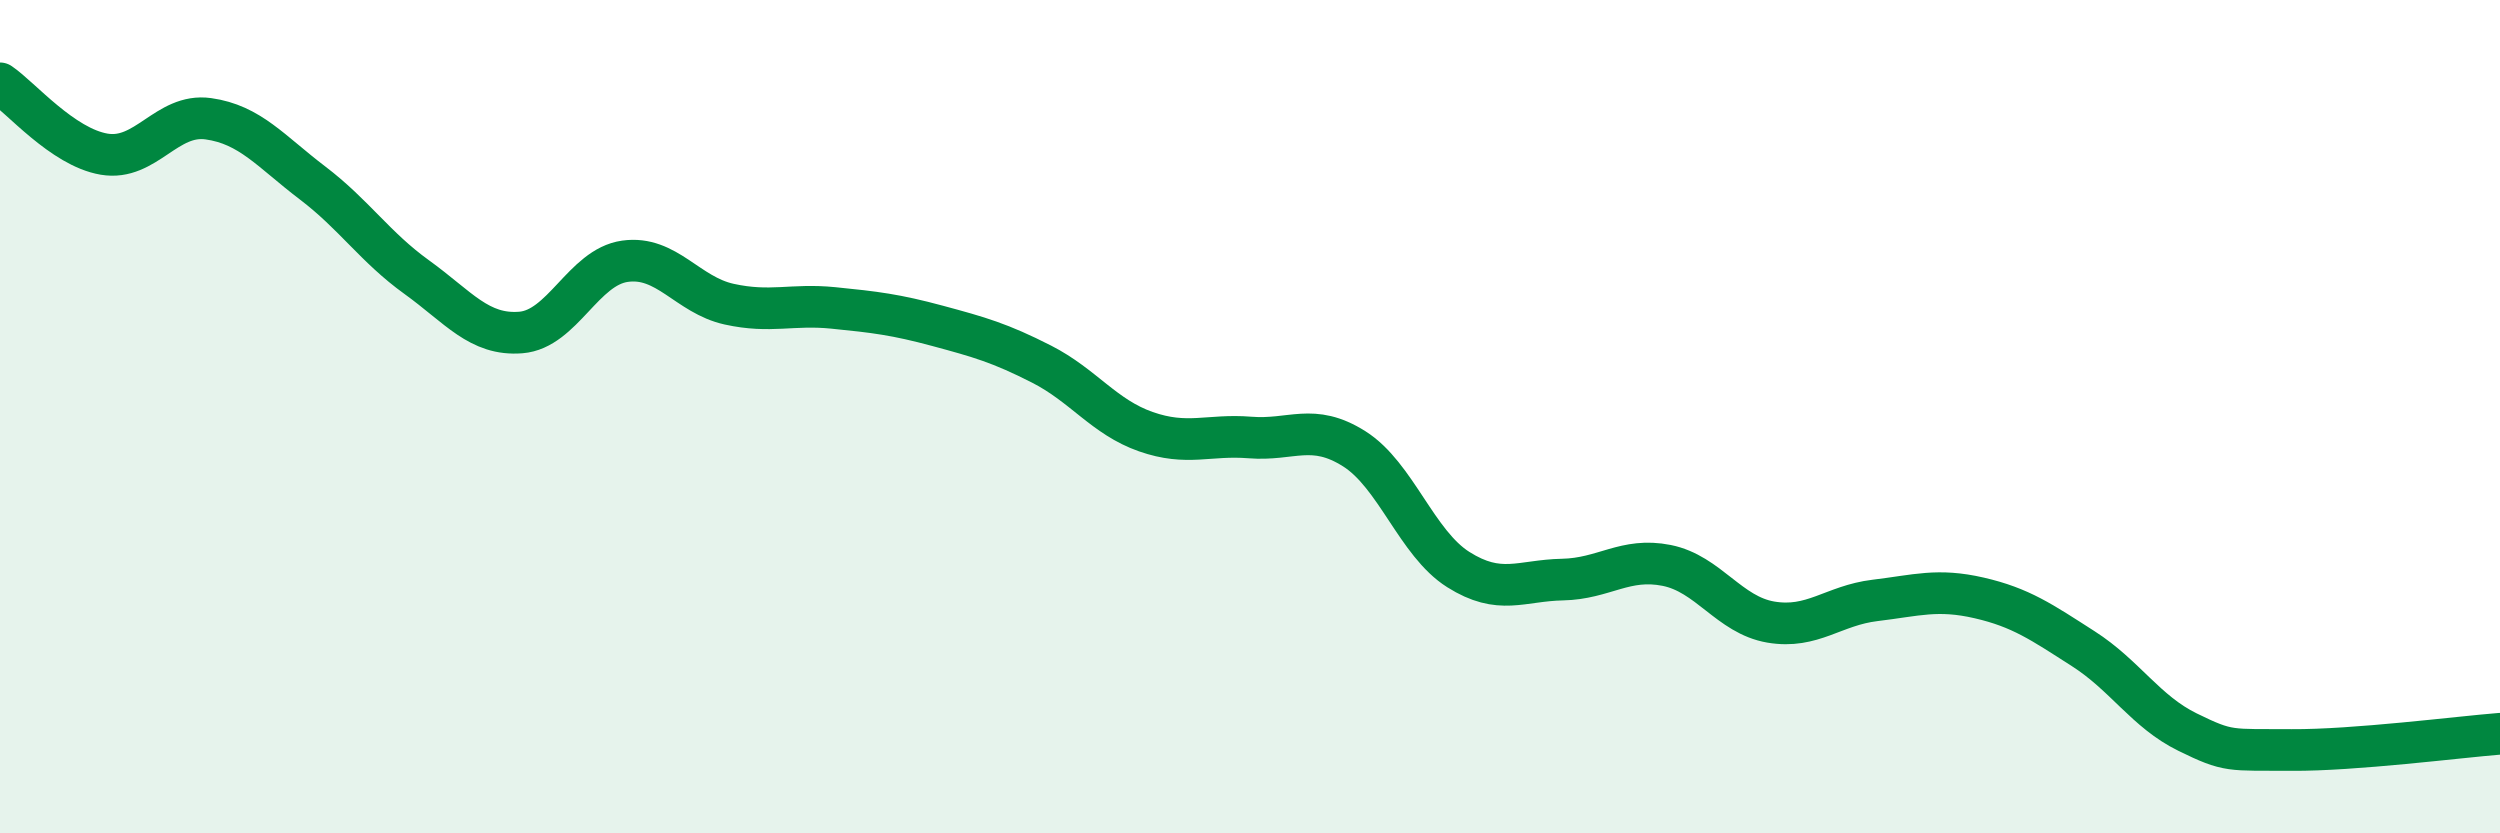
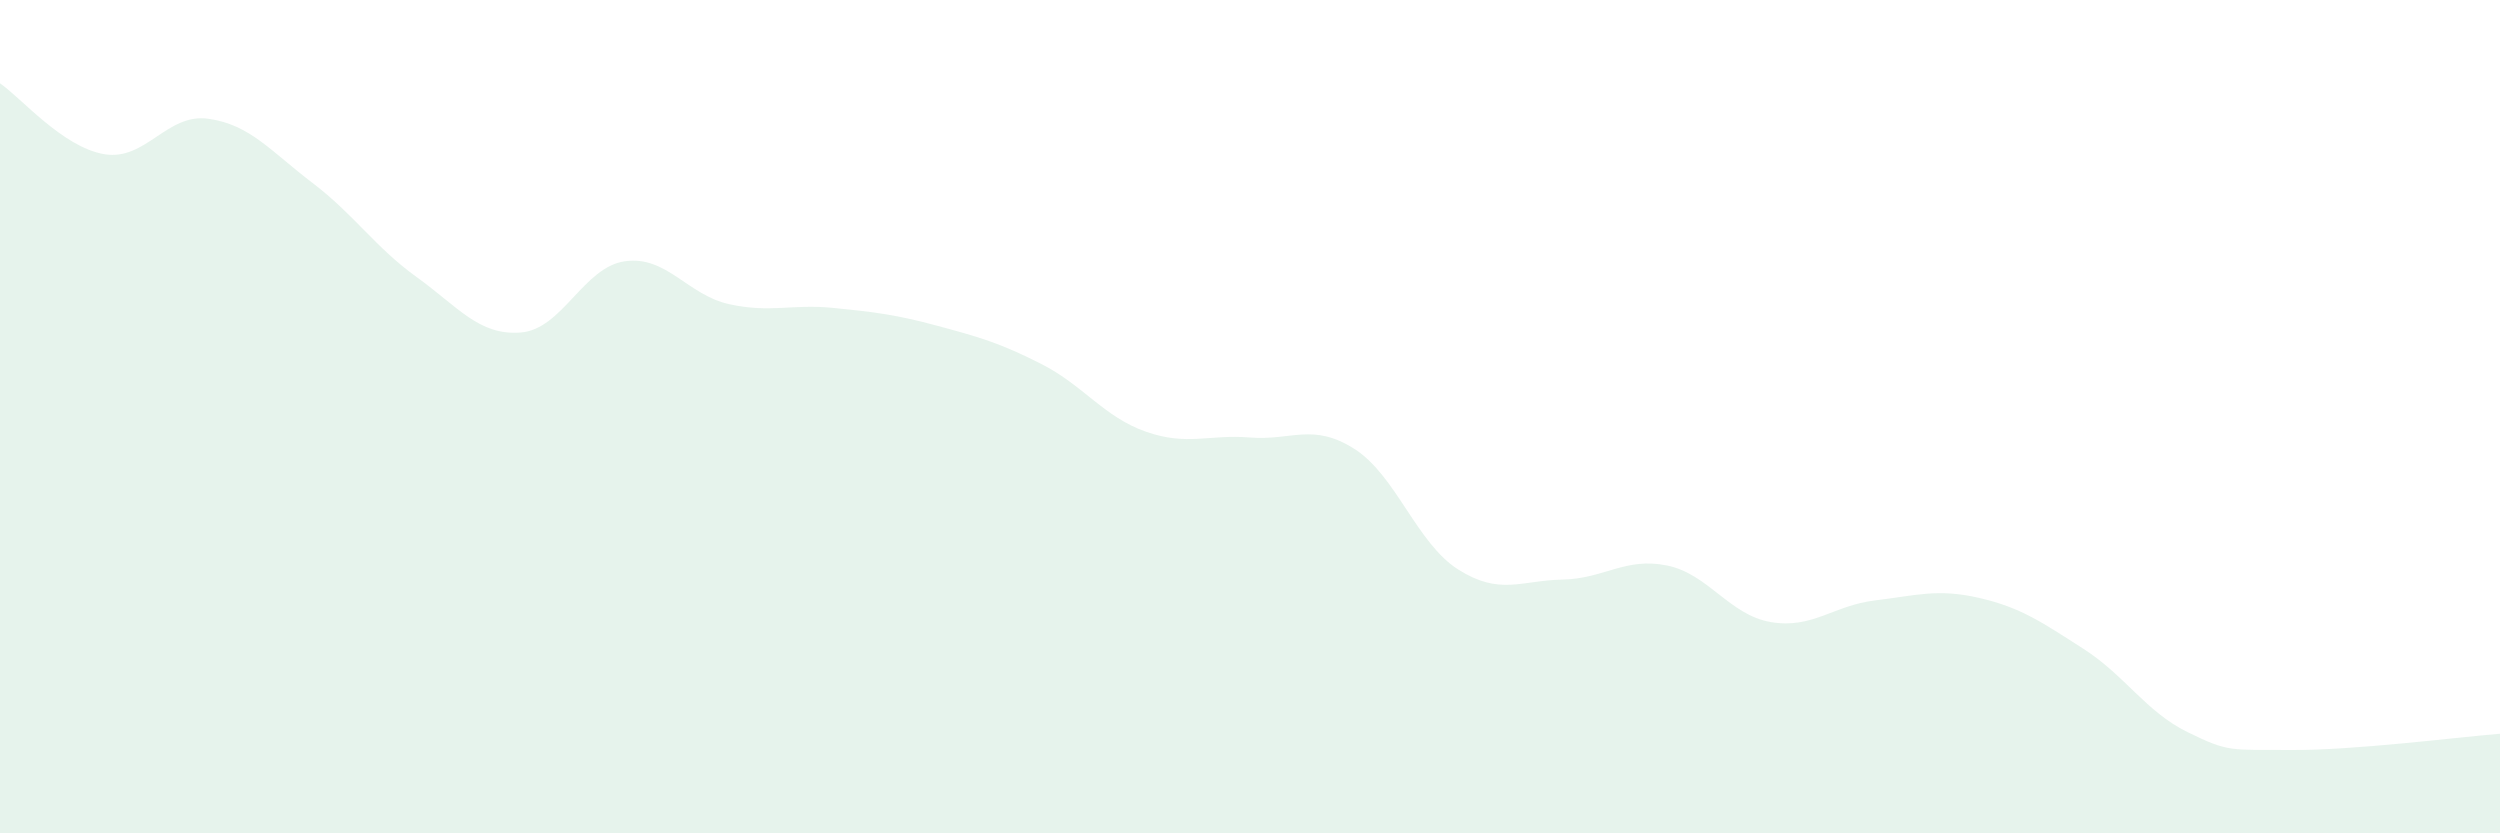
<svg xmlns="http://www.w3.org/2000/svg" width="60" height="20" viewBox="0 0 60 20">
  <path d="M 0,2 C 0.5,2.34 1.5,3.53 2.5,3.7 C 3.5,3.87 4,2.71 5,2.85 C 6,2.99 6.5,3.63 7.5,4.39 C 8.5,5.15 9,5.93 10,6.65 C 11,7.37 11.5,8.06 12.5,7.98 C 13.5,7.9 14,6.41 15,6.27 C 16,6.13 16.5,7.08 17.5,7.3 C 18.5,7.52 19,7.29 20,7.39 C 21,7.49 21.5,7.55 22.5,7.82 C 23.5,8.09 24,8.23 25,8.74 C 26,9.25 26.5,10.01 27.5,10.36 C 28.5,10.71 29,10.42 30,10.5 C 31,10.58 31.5,10.14 32.5,10.77 C 33.5,11.4 34,13.04 35,13.67 C 36,14.3 36.5,13.93 37.5,13.91 C 38.5,13.89 39,13.37 40,13.57 C 41,13.77 41.5,14.76 42.5,14.93 C 43.5,15.1 44,14.53 45,14.41 C 46,14.29 46.5,14.12 47.5,14.35 C 48.5,14.58 49,14.93 50,15.57 C 51,16.21 51.5,17.08 52.5,17.57 C 53.5,18.06 53.5,17.99 55,18 C 56.5,18.01 59,17.69 60,17.61L60 20L0 20Z" fill="#008740" opacity="0.1" stroke-linecap="round" stroke-linejoin="round" />
-   <path d="M 0,2 C 0.5,2.34 1.5,3.53 2.5,3.7 C 3.5,3.87 4,2.71 5,2.85 C 6,2.99 6.5,3.63 7.5,4.39 C 8.5,5.15 9,5.93 10,6.65 C 11,7.37 11.5,8.06 12.5,7.98 C 13.5,7.9 14,6.41 15,6.27 C 16,6.13 16.5,7.08 17.5,7.3 C 18.5,7.52 19,7.29 20,7.39 C 21,7.49 21.5,7.55 22.5,7.82 C 23.5,8.09 24,8.23 25,8.74 C 26,9.25 26.5,10.01 27.5,10.36 C 28.5,10.71 29,10.42 30,10.5 C 31,10.58 31.5,10.14 32.5,10.77 C 33.5,11.4 34,13.04 35,13.67 C 36,14.3 36.5,13.93 37.5,13.91 C 38.5,13.89 39,13.37 40,13.57 C 41,13.77 41.5,14.76 42.5,14.93 C 43.5,15.1 44,14.53 45,14.41 C 46,14.29 46.5,14.12 47.5,14.35 C 48.5,14.58 49,14.93 50,15.57 C 51,16.21 51.5,17.08 52.5,17.57 C 53.5,18.06 53.5,17.99 55,18 C 56.5,18.01 59,17.69 60,17.61" stroke="#008740" stroke-width="1" fill="none" stroke-linecap="round" stroke-linejoin="round" />
</svg>